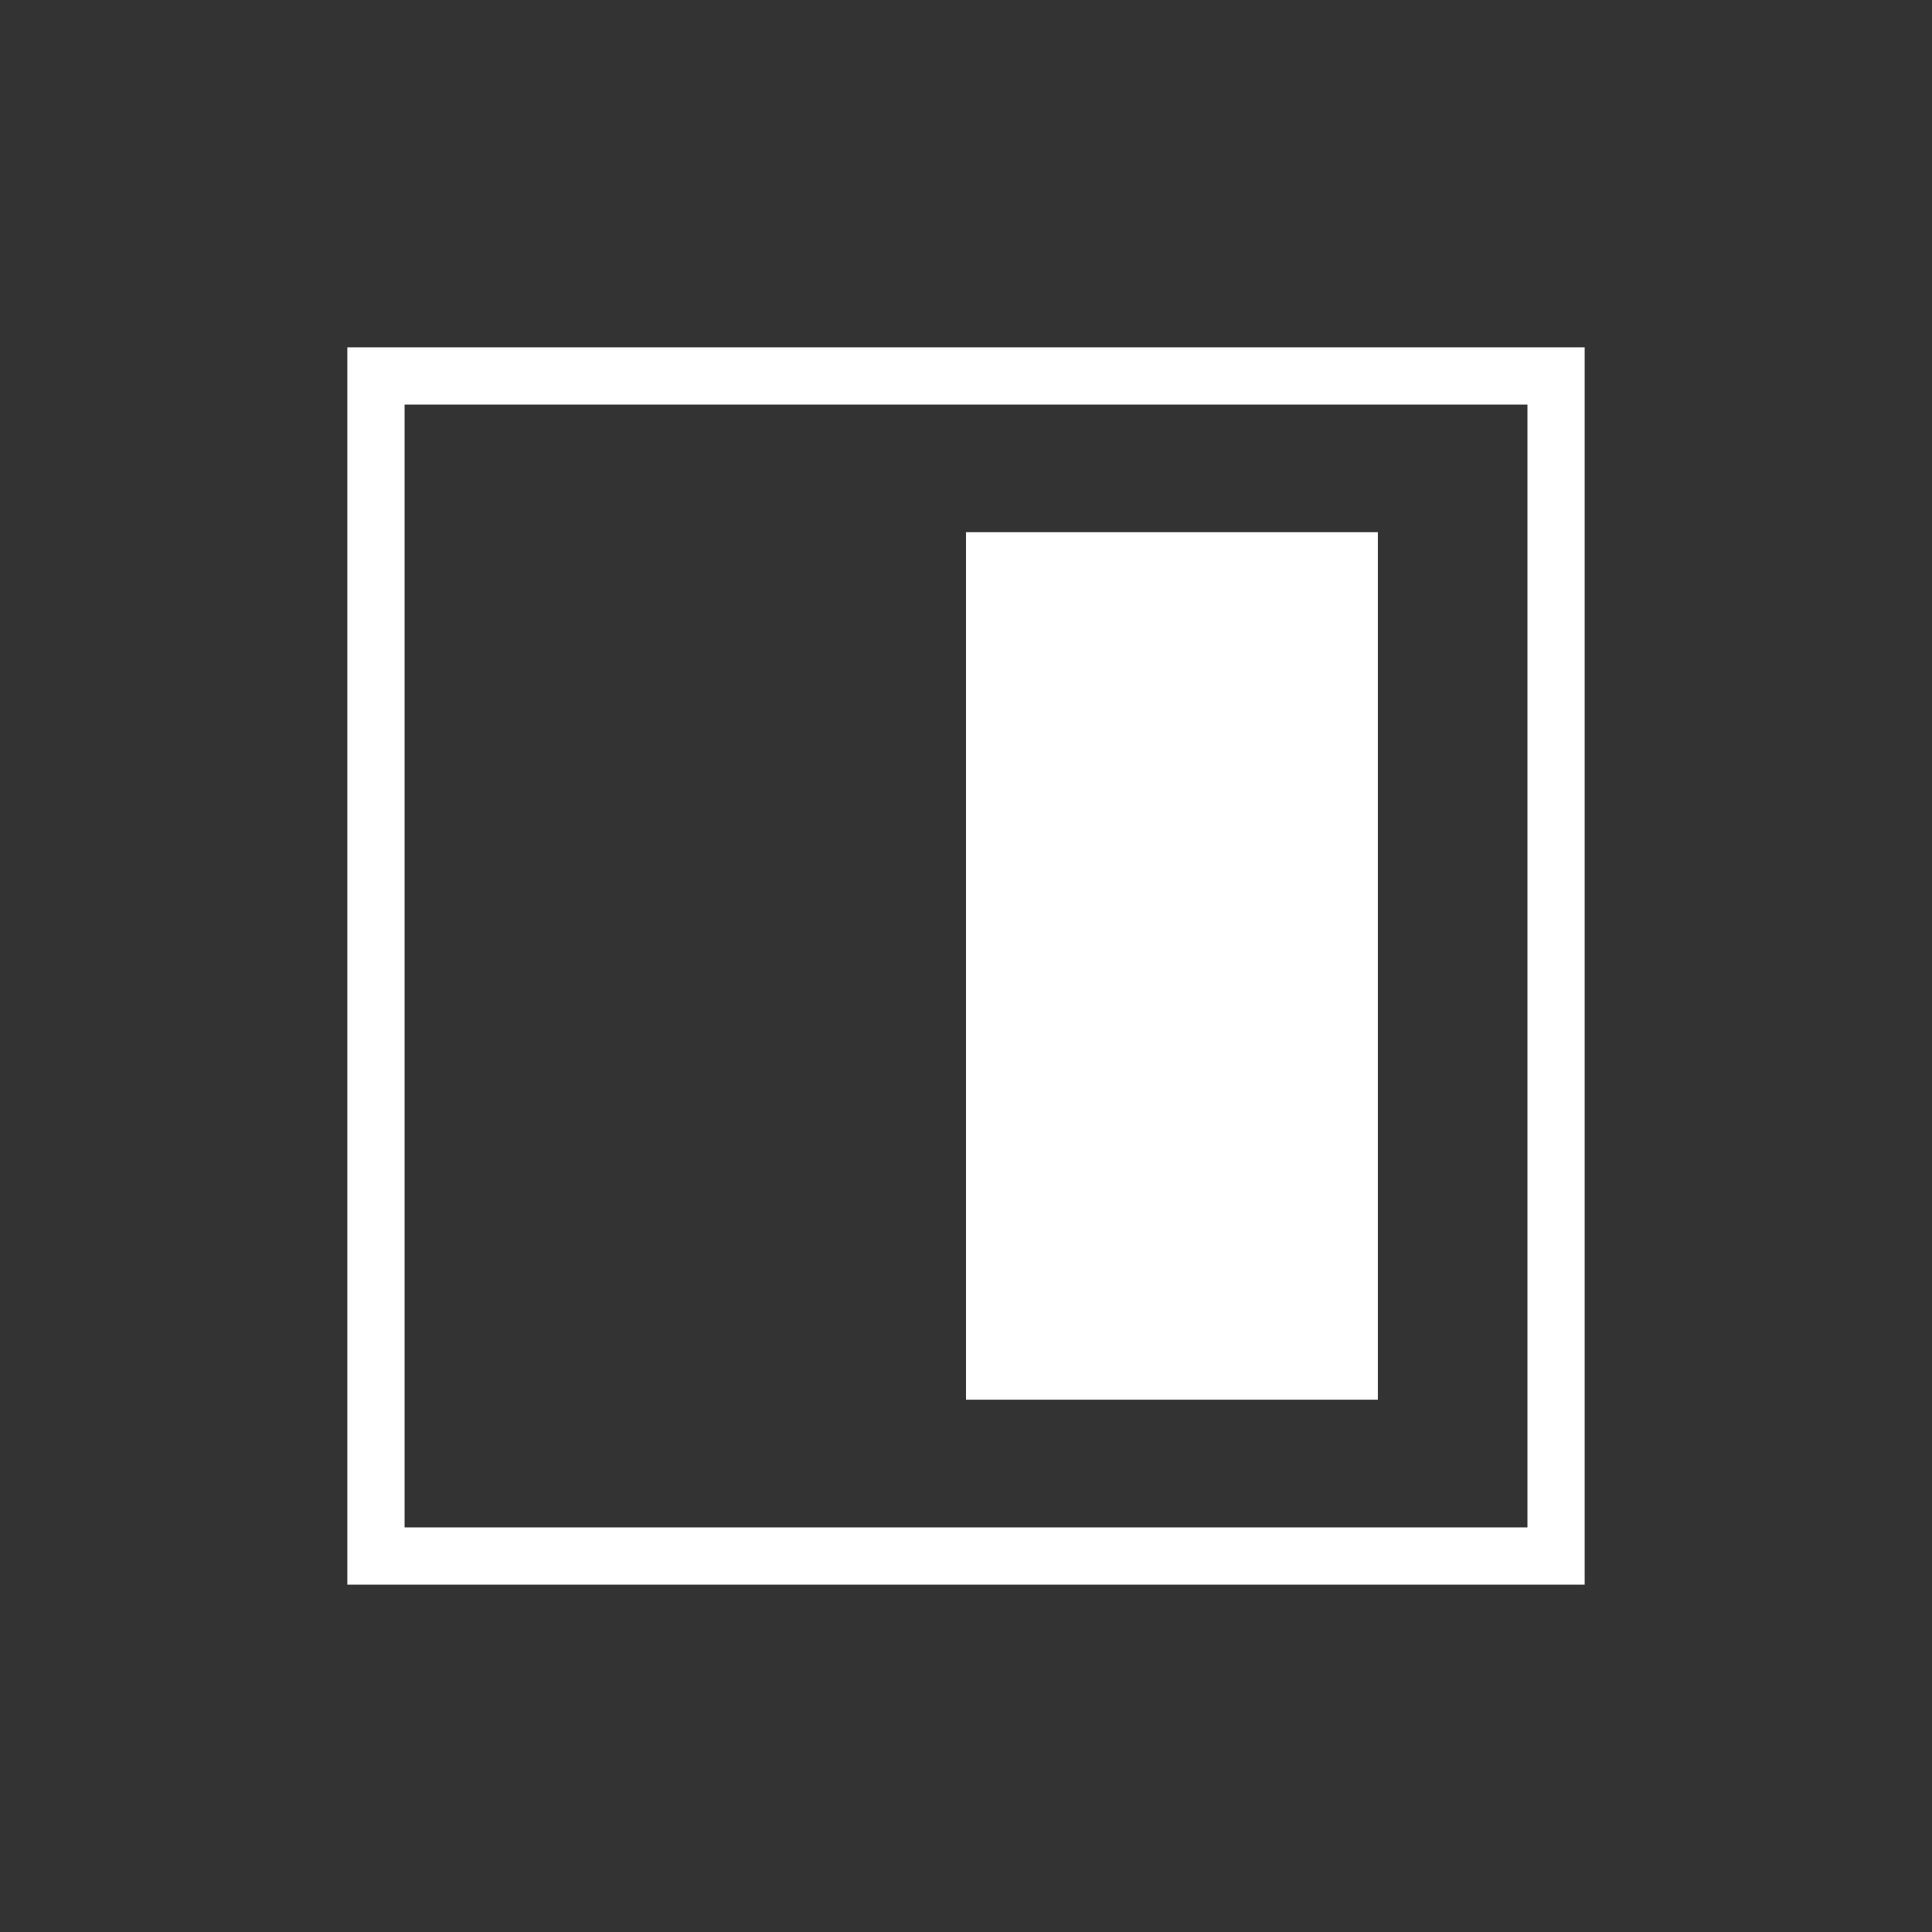
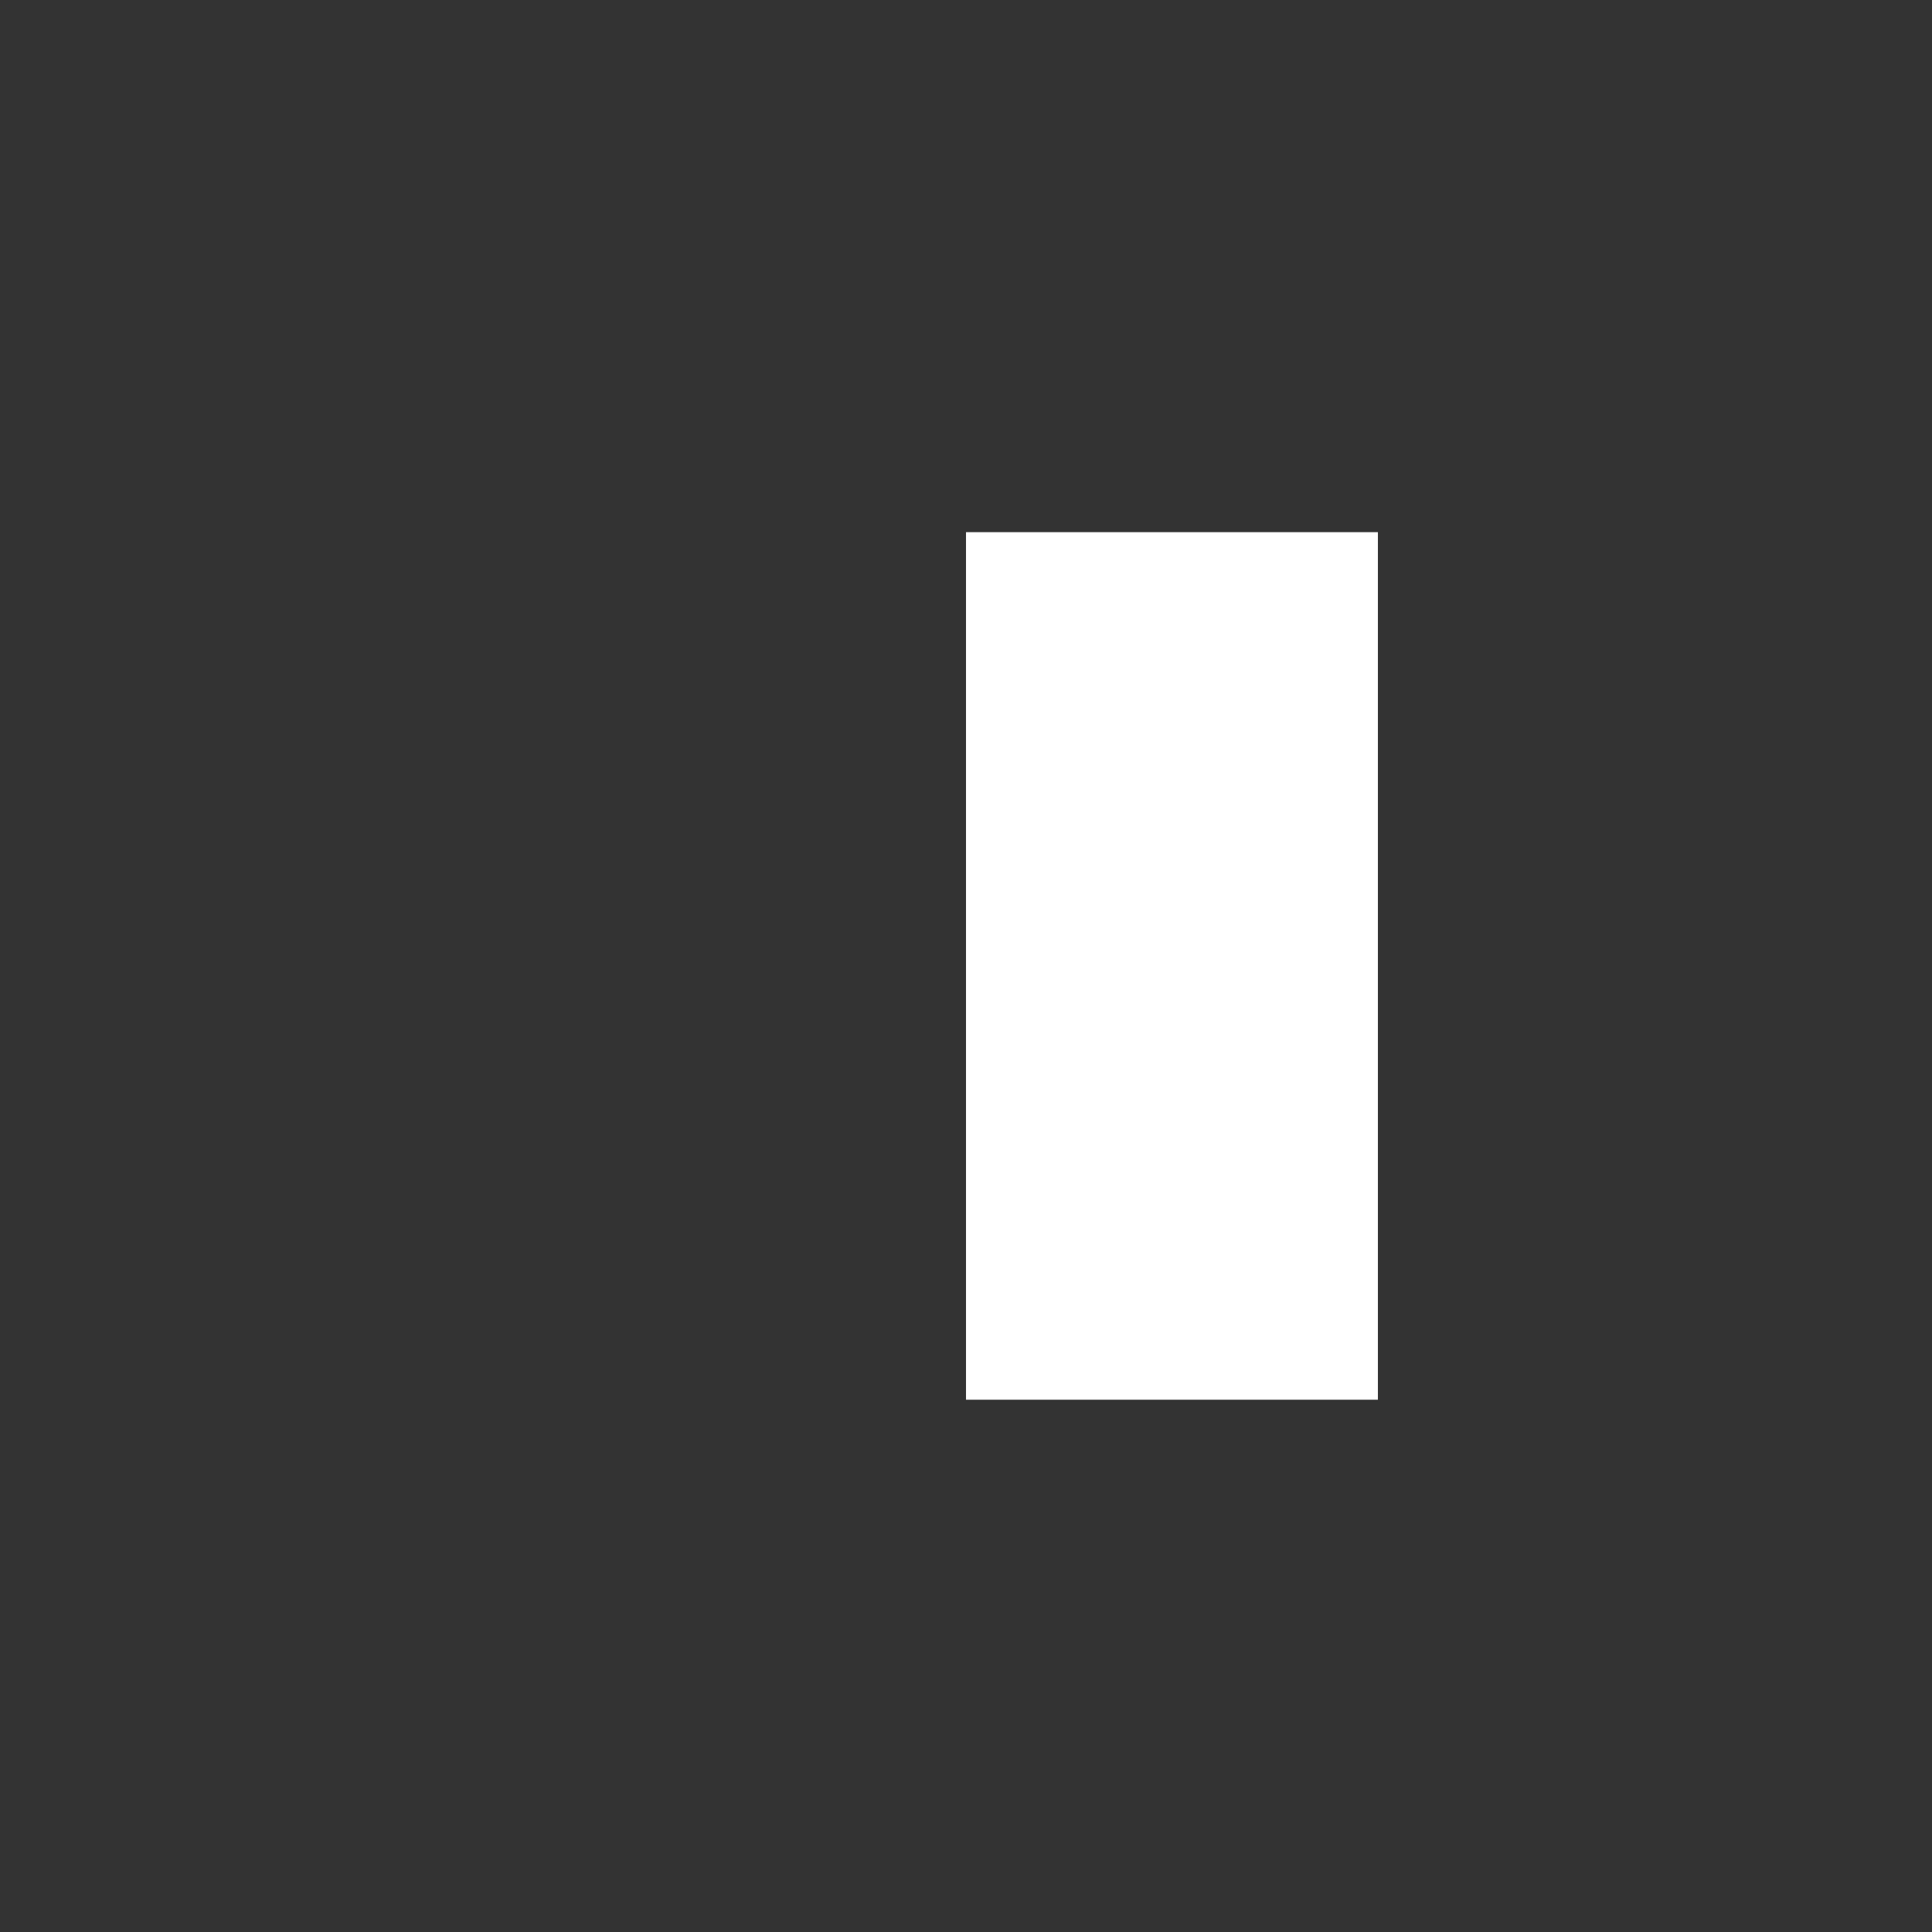
<svg xmlns="http://www.w3.org/2000/svg" id="Capa_1" data-name="Capa 1" viewBox="0 0 512 512">
  <rect x="0" y="0" width="512" height="512" fill="#333333" stroke="none" />
  <defs>
    <style>
      .cls-1 {
        fill: #fff;
        stroke-width: 0px;
      }
    </style>
  </defs>
-   <path class="cls-1" d="m92.05,92.05v327.9h327.9V92.05H92.05Zm312.73,312.73H107.22V107.22h297.57v297.57Z" />
  <rect class="cls-1" x="256" y="141.03" width="109.16" height="229.91" />
</svg>